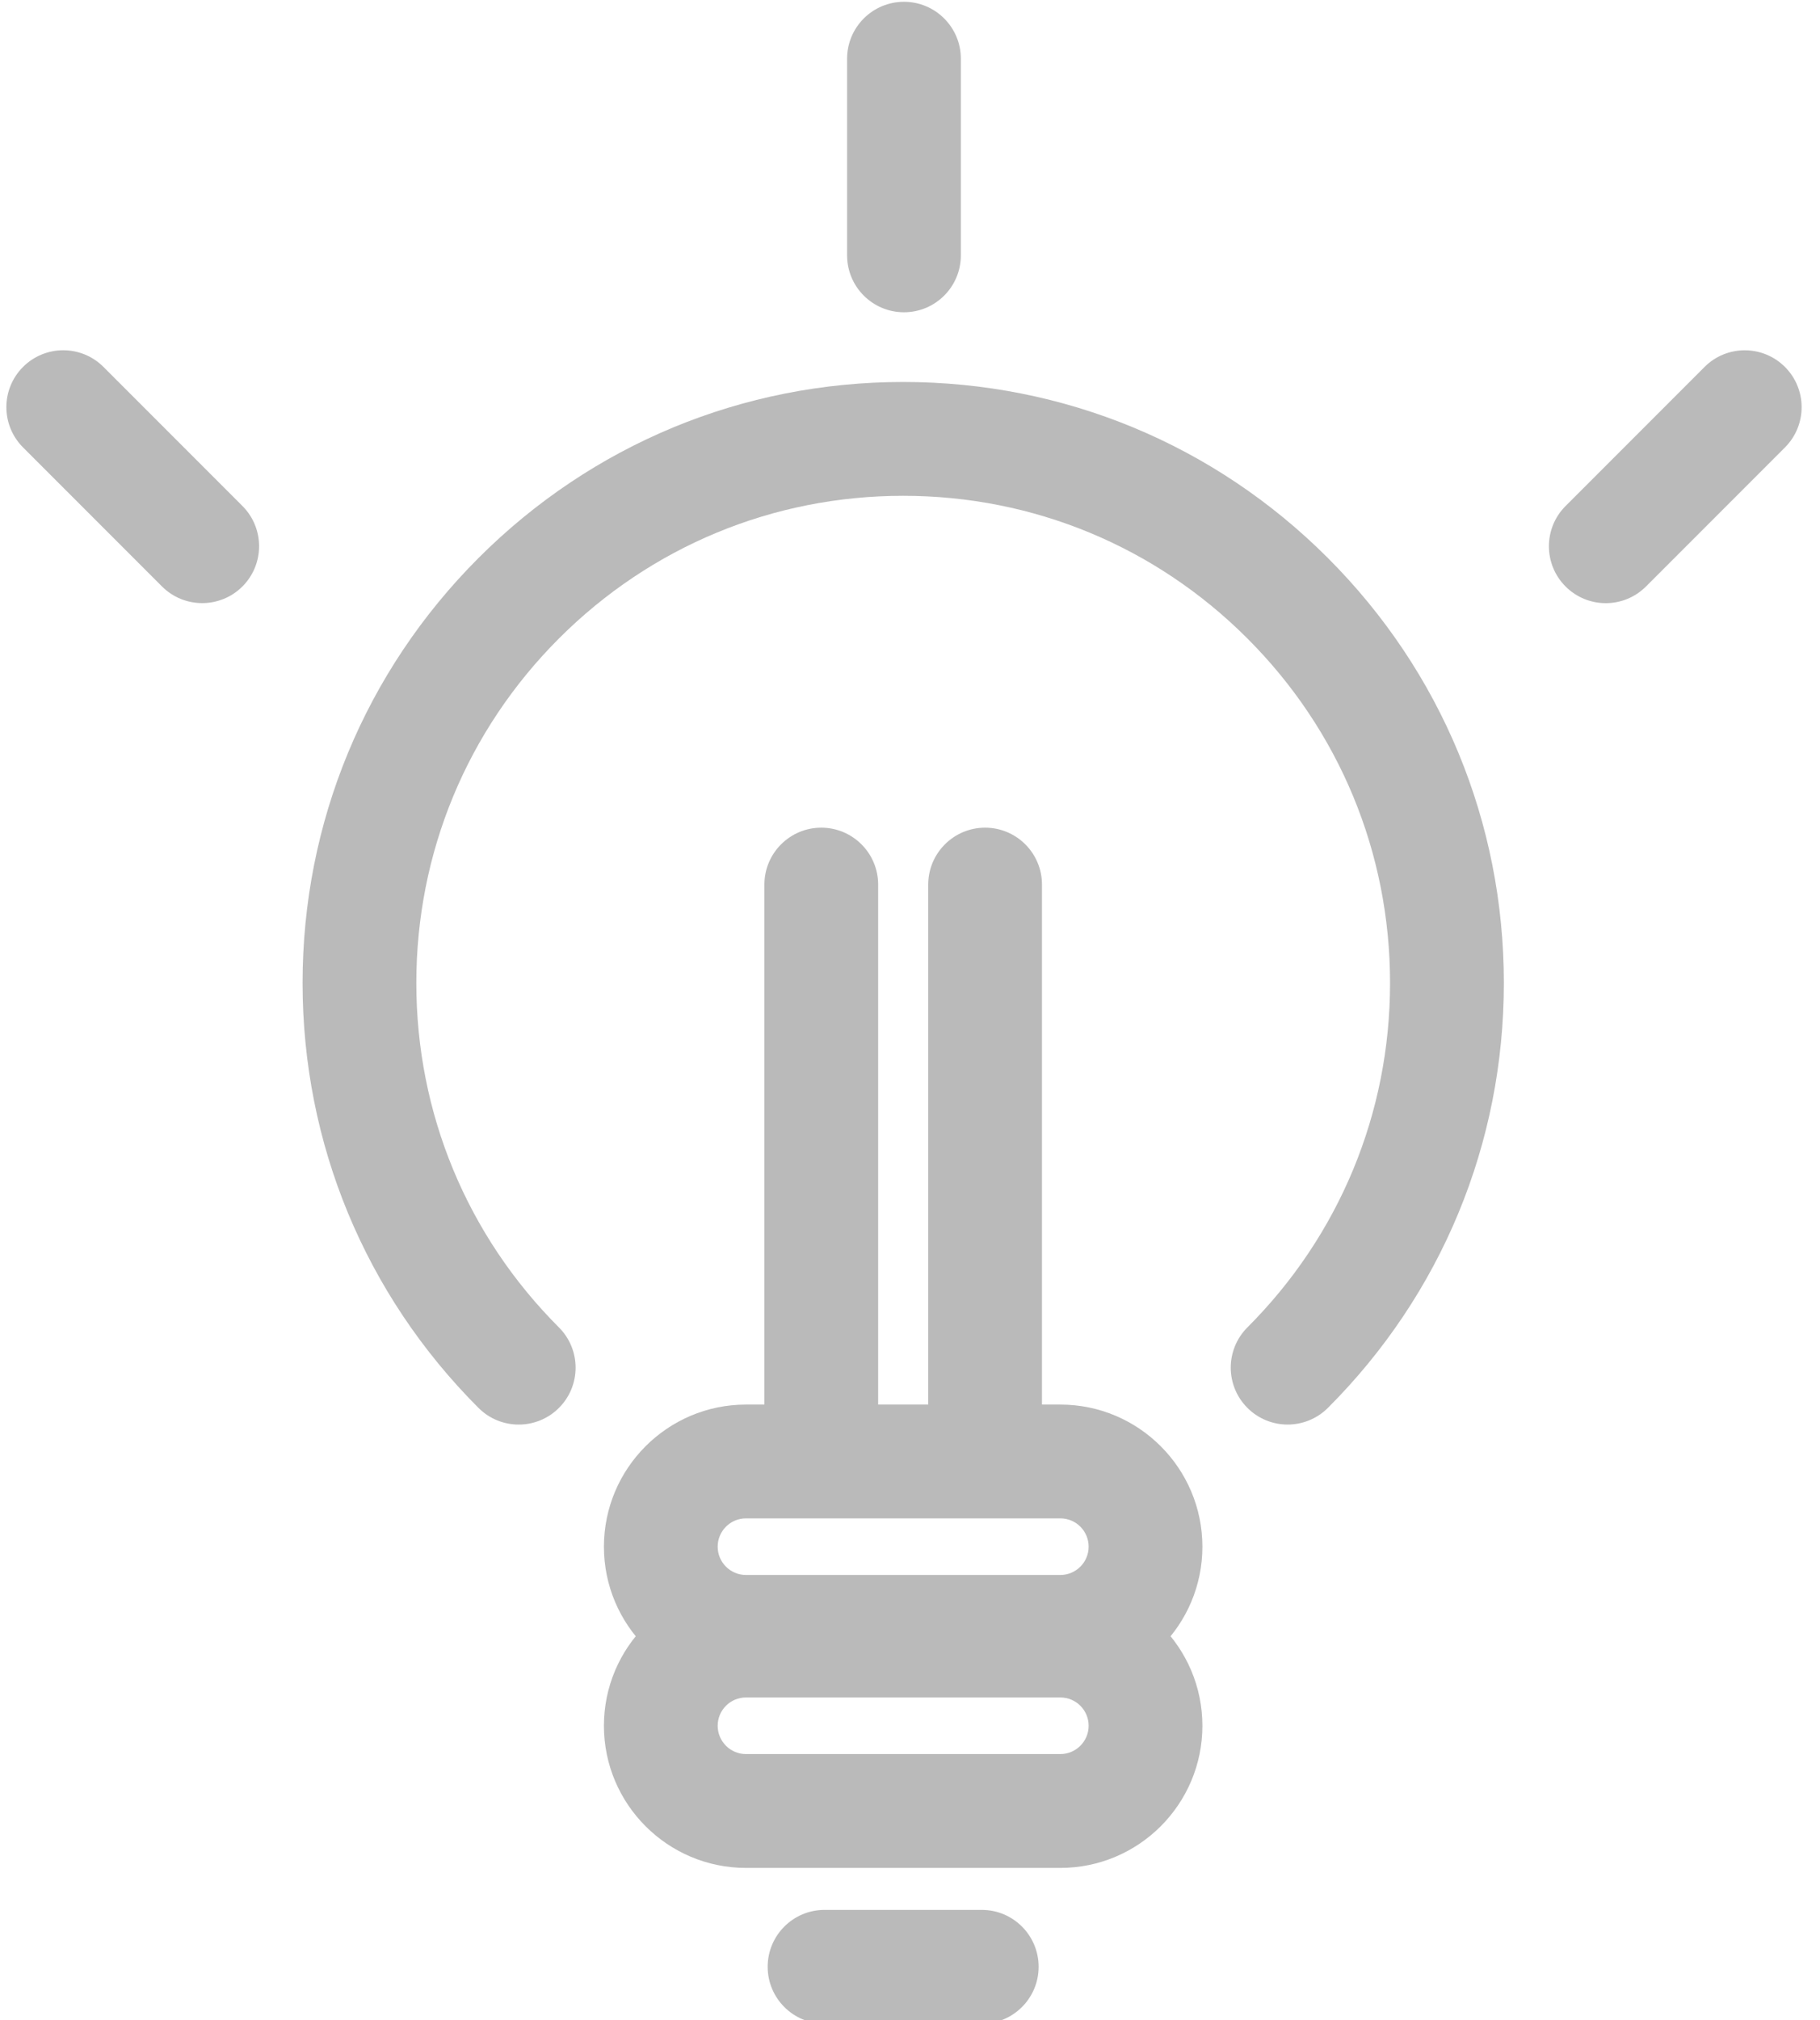
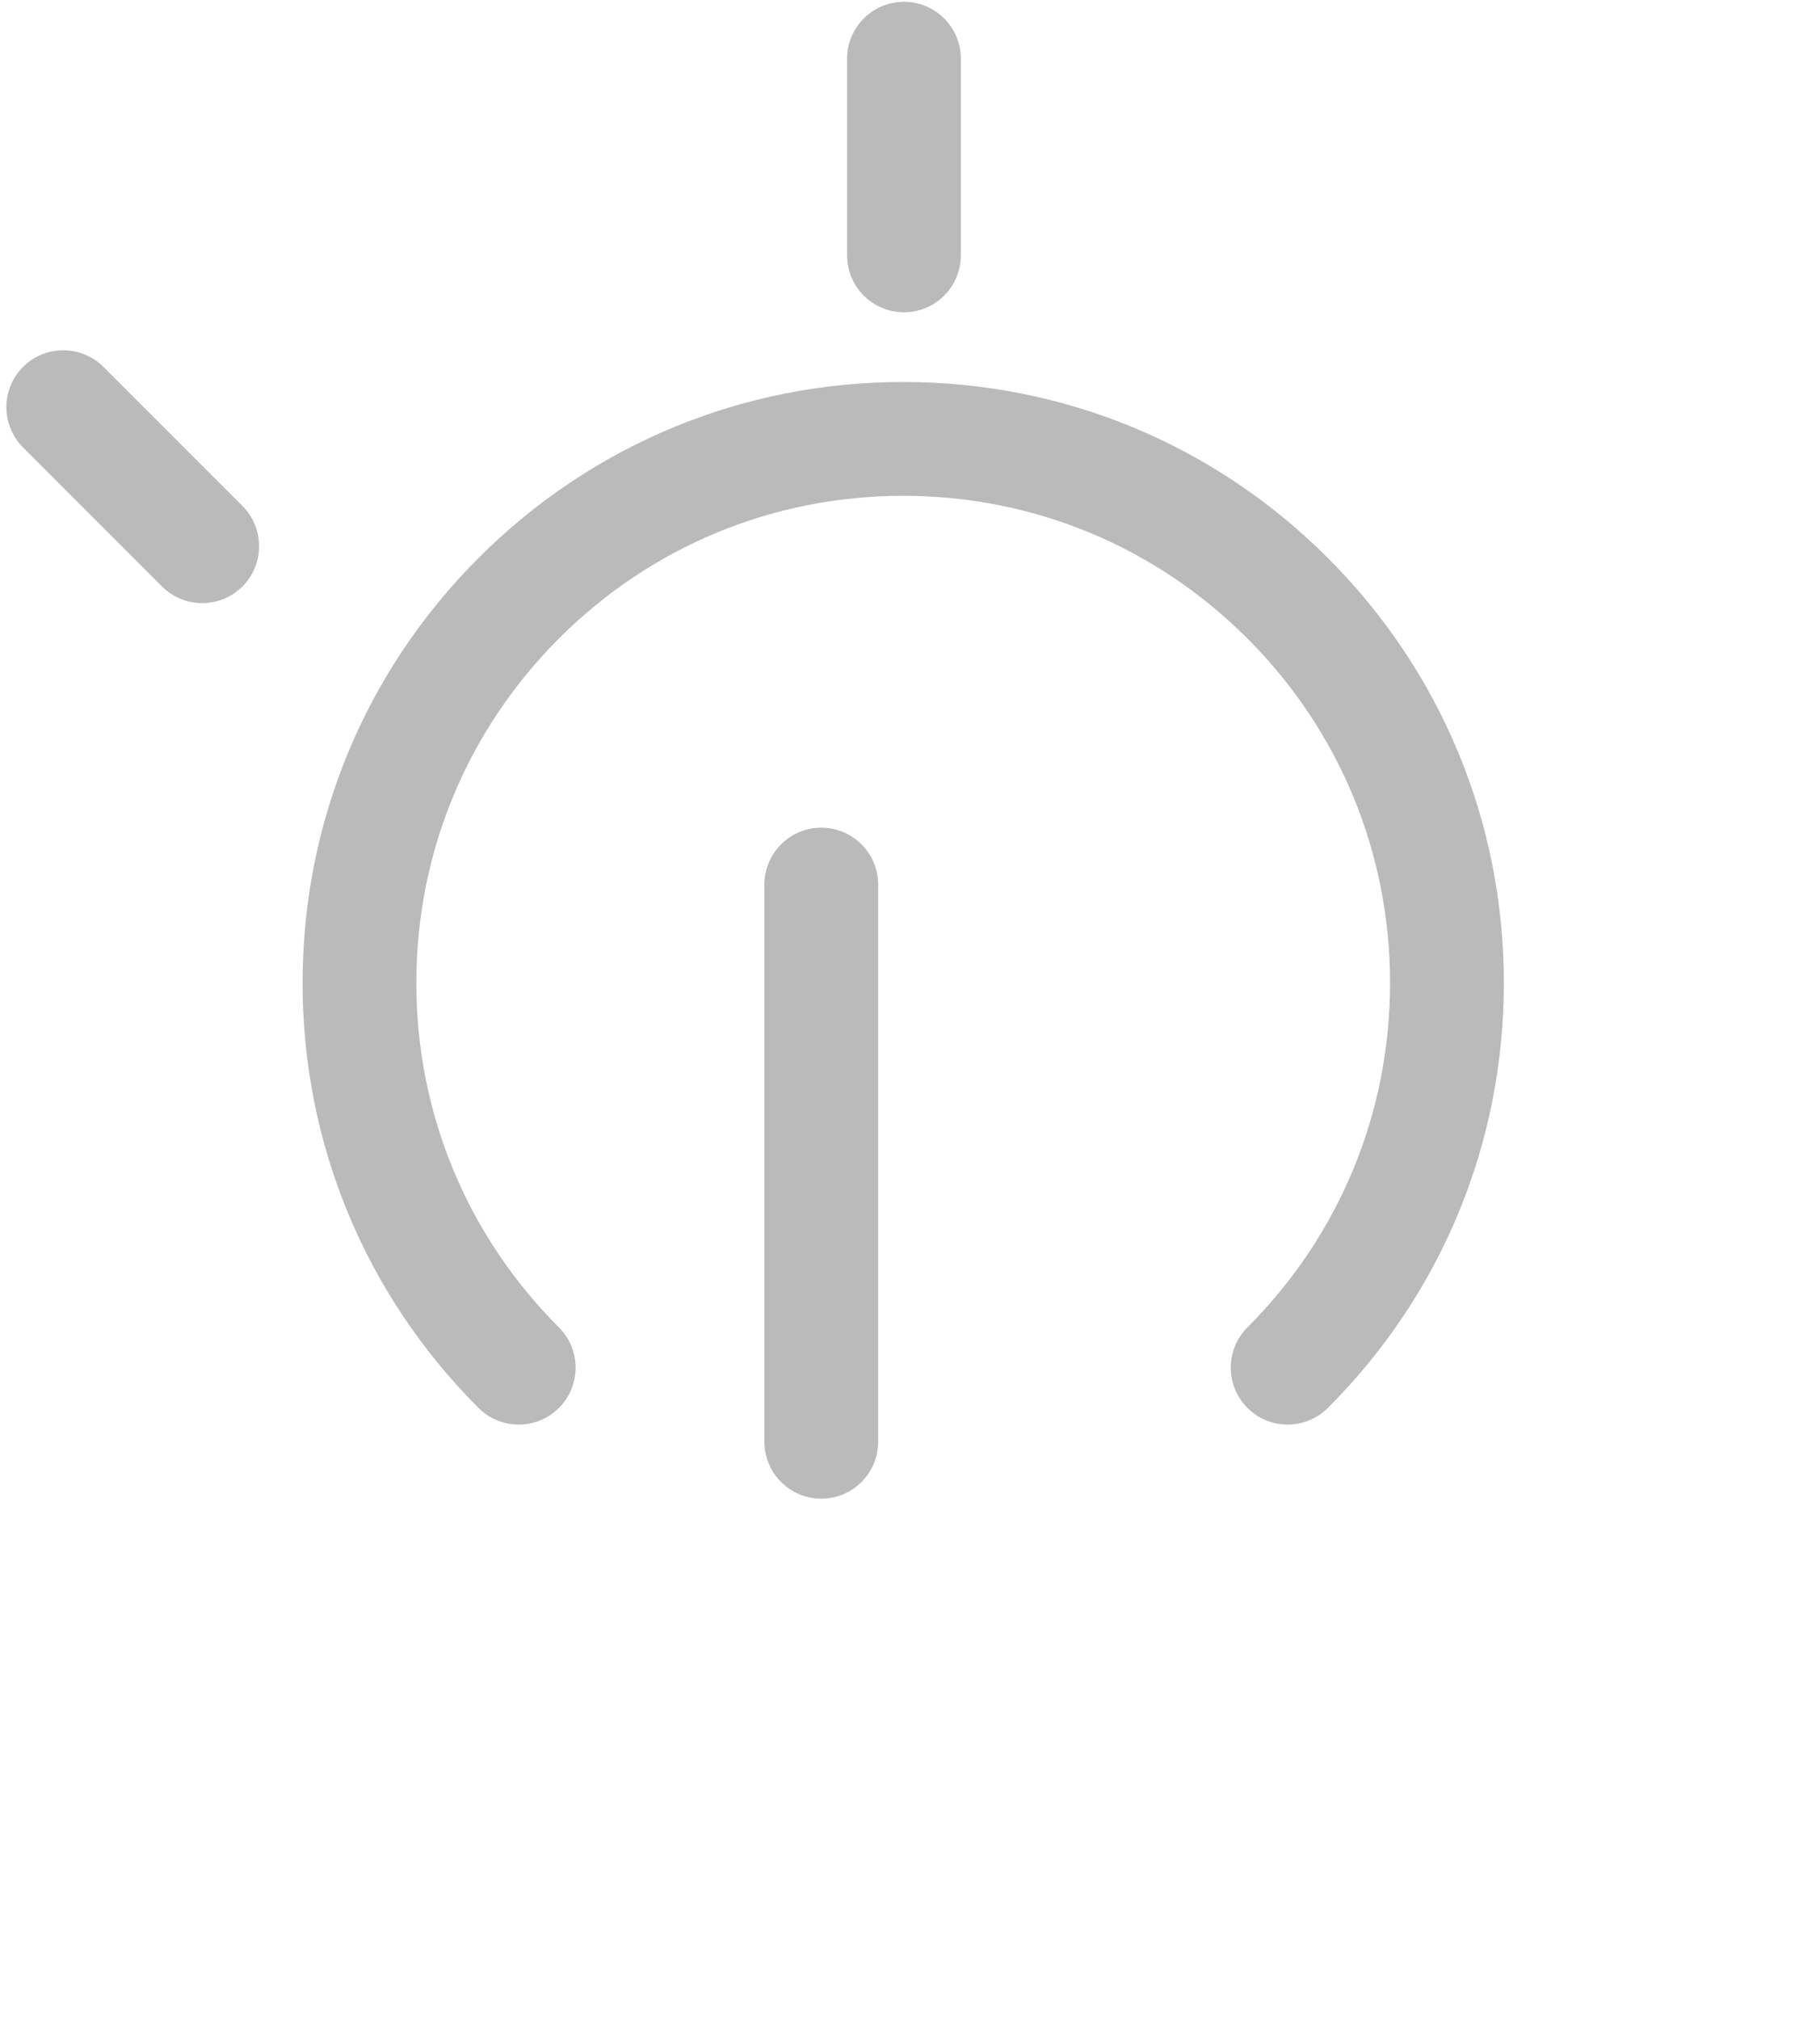
<svg xmlns="http://www.w3.org/2000/svg" version="1.1" id="Layer_1" x="0px" y="0px" width="64px" height="71px" viewBox="0 0 64 71" enable-background="new 0 0 64 71" xml:space="preserve">
  <g>
    <g>
      <path fill="#BABABA" d="M45.279,50.063c-0.512,0-1.023-0.195-1.414-0.586c-0.781-0.781-0.781-2.047,0-2.828    c3.234-3.234,5.016-7.533,5.016-12.105c0-4.572-1.781-8.872-5.016-12.106c-3.232-3.233-7.531-5.014-12.105-5.014    c-4.573,0-8.872,1.781-12.106,5.015c-3.233,3.234-5.014,7.534-5.014,12.106c0,4.572,1.781,8.871,5.015,12.105    c0.781,0.781,0.781,2.048,0,2.828c-0.782,0.781-2.048,0.781-2.829,0c-3.989-3.99-6.186-9.293-6.186-14.933    c0-5.641,2.197-10.944,6.186-14.935c3.99-3.989,9.293-6.186,14.935-6.186c5.643,0,10.946,2.197,14.934,6.186    c3.99,3.99,6.188,9.294,6.188,14.935c0,5.64-2.197,10.943-6.188,14.933C46.303,49.867,45.791,50.063,45.279,50.063z" />
      <g>
-         <path fill="#BABABA" d="M37.288,59.35H26.231c-2.754,0-4.994-2.24-4.994-4.994s2.24-4.995,4.994-4.995h11.057     c2.754,0,4.994,2.241,4.994,4.995S40.042,59.35,37.288,59.35z M26.231,53.36c-0.548,0-0.994,0.446-0.994,0.995     c0,0.548,0.446,0.994,0.994,0.994h11.057c0.548,0,0.994-0.446,0.994-0.994c0-0.549-0.446-0.995-0.994-0.995H26.231z" />
-         <path fill="#BABABA" d="M37.288,65.644H26.231c-2.754,0-4.994-2.241-4.994-4.995s2.24-4.994,4.994-4.994h11.057     c2.754,0,4.994,2.24,4.994,4.994S40.042,65.644,37.288,65.644z M26.231,59.654c-0.548,0-0.994,0.446-0.994,0.994     c0,0.549,0.446,0.995,0.994,0.995h11.057c0.548,0,0.994-0.446,0.994-0.995c0-0.548-0.446-0.994-0.994-0.994H26.231z" />
-       </g>
+         </g>
      <g>
        <path fill="#BABABA" d="M28.88,52.668c-1.104,0-2-0.896-2-2V31.087c0-1.104,0.896-2,2-2s2,0.896,2,2v19.581     C30.88,51.772,29.984,52.668,28.88,52.668z" />
-         <path fill="#BABABA" d="M34.641,52.668c-1.104,0-2-0.896-2-2V31.087c0-1.104,0.896-2,2-2s2,0.896,2,2v19.581     C36.641,51.772,35.745,52.668,34.641,52.668z" />
      </g>
-       <path fill="#BABABA" d="M34.523,71.119h-5.528c-1.104,0-2-0.896-2-2s0.896-2,2-2h5.528c1.104,0,2,0.896,2,2    S35.628,71.119,34.523,71.119z" />
    </g>
    <g>
      <path fill="#BABABA" d="M31.788,10.974c-1.104,0-2-0.896-2-2V2.063c0-1.104,0.896-2,2-2s2,0.896,2,2v6.911    C33.788,10.078,32.893,10.974,31.788,10.974z" />
    </g>
    <g>
      <path fill="#BABABA" d="M7.11,21.195c-0.512,0-1.024-0.195-1.414-0.586L0.81,15.723c-0.781-0.781-0.781-2.047,0-2.828    c0.78-0.781,2.048-0.781,2.828,0l4.887,4.887c0.781,0.781,0.781,2.047,0,2.828C8.134,21,7.622,21.195,7.11,21.195z" />
    </g>
    <g>
-       <path fill="#BABABA" d="M56.467,21.197c-0.512,0-1.023-0.195-1.414-0.586c-0.781-0.781-0.781-2.047,0-2.828l4.887-4.887    c0.781-0.781,2.047-0.781,2.828,0c0.781,0.781,0.781,2.047,0,2.828l-4.887,4.887C57.49,21.001,56.979,21.197,56.467,21.197z" />
-     </g>
+       </g>
  </g>
</svg>